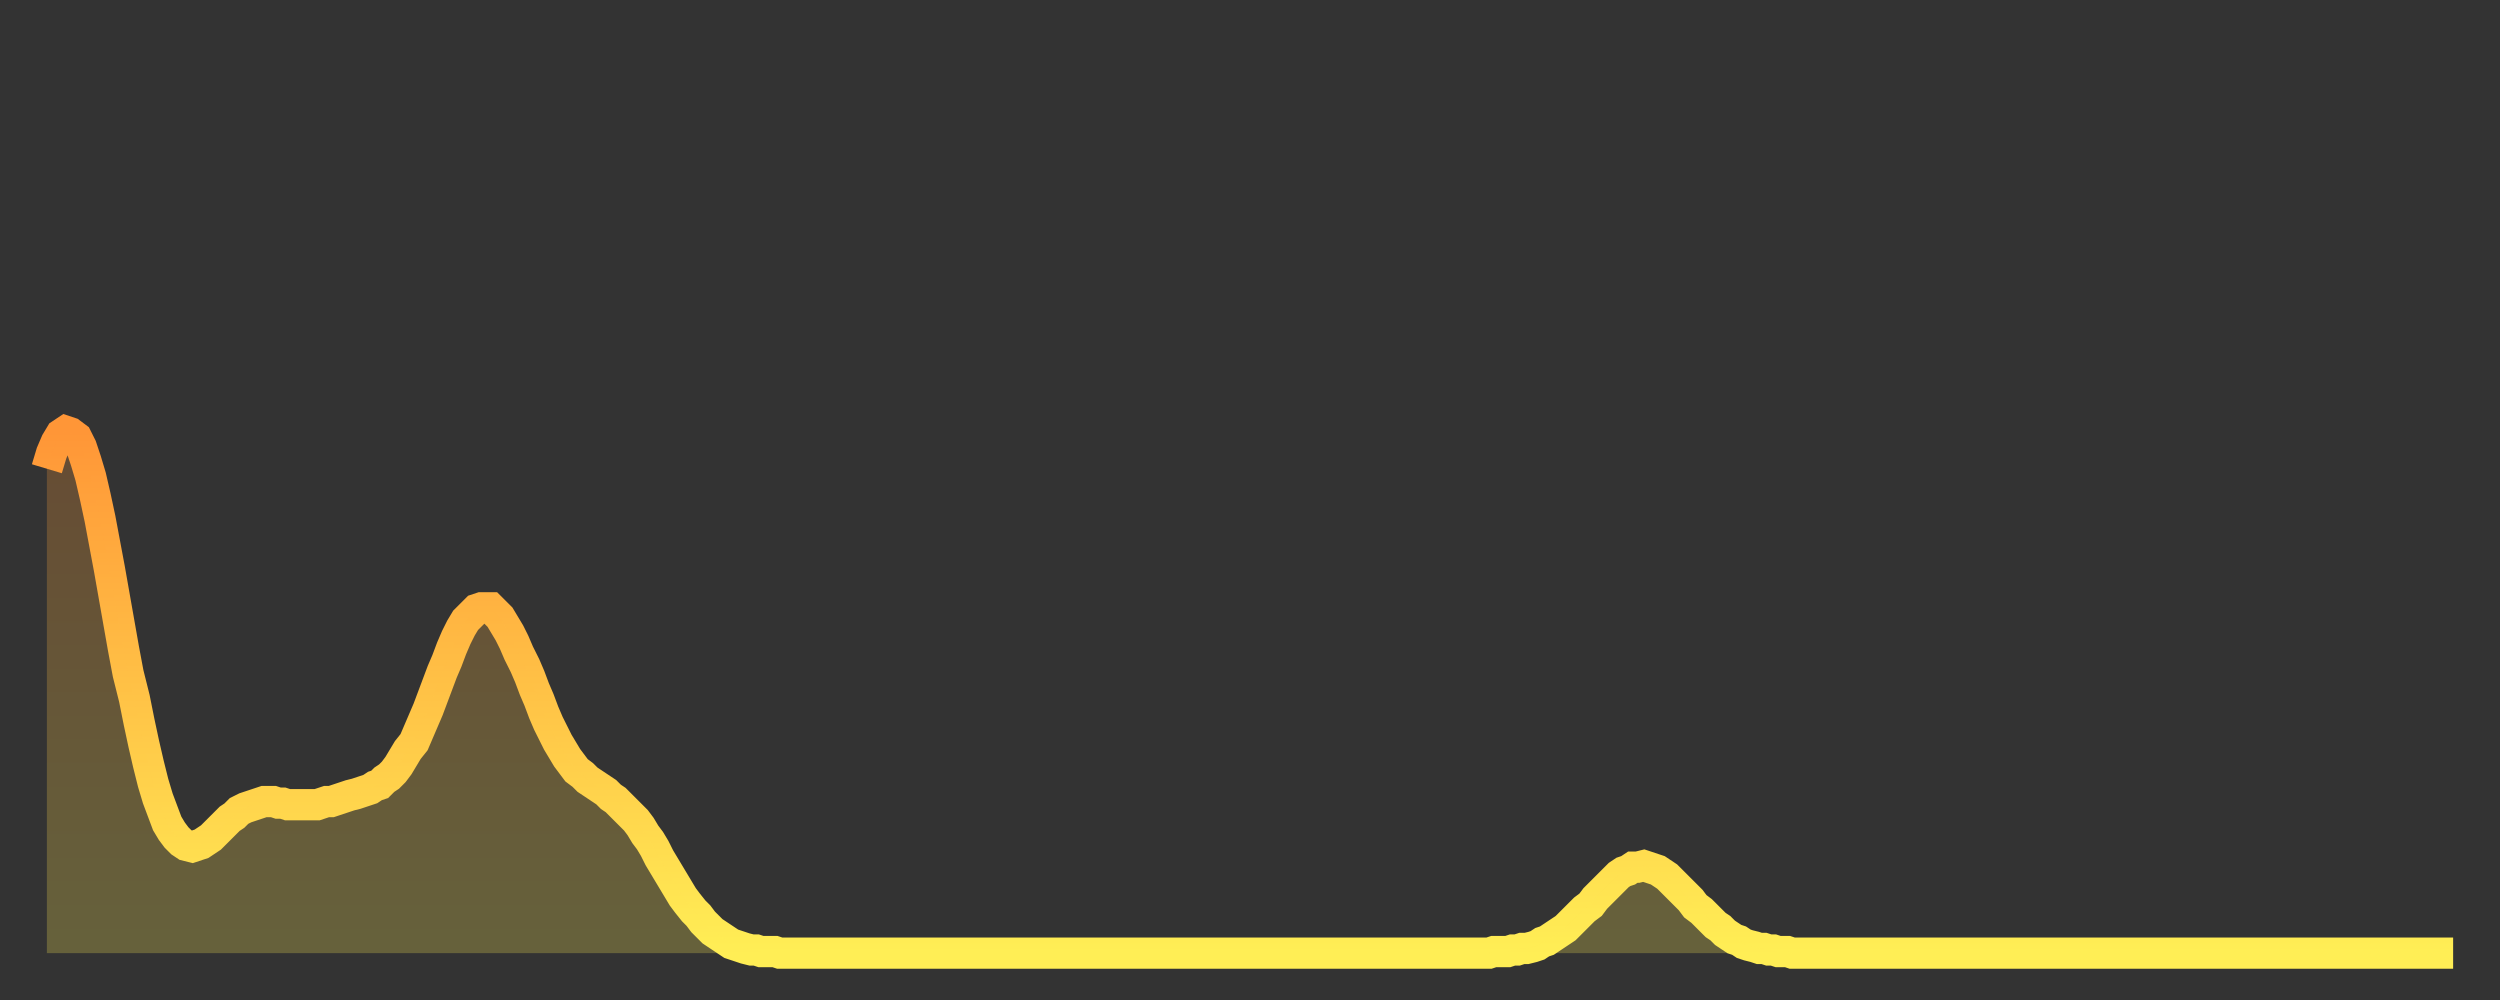
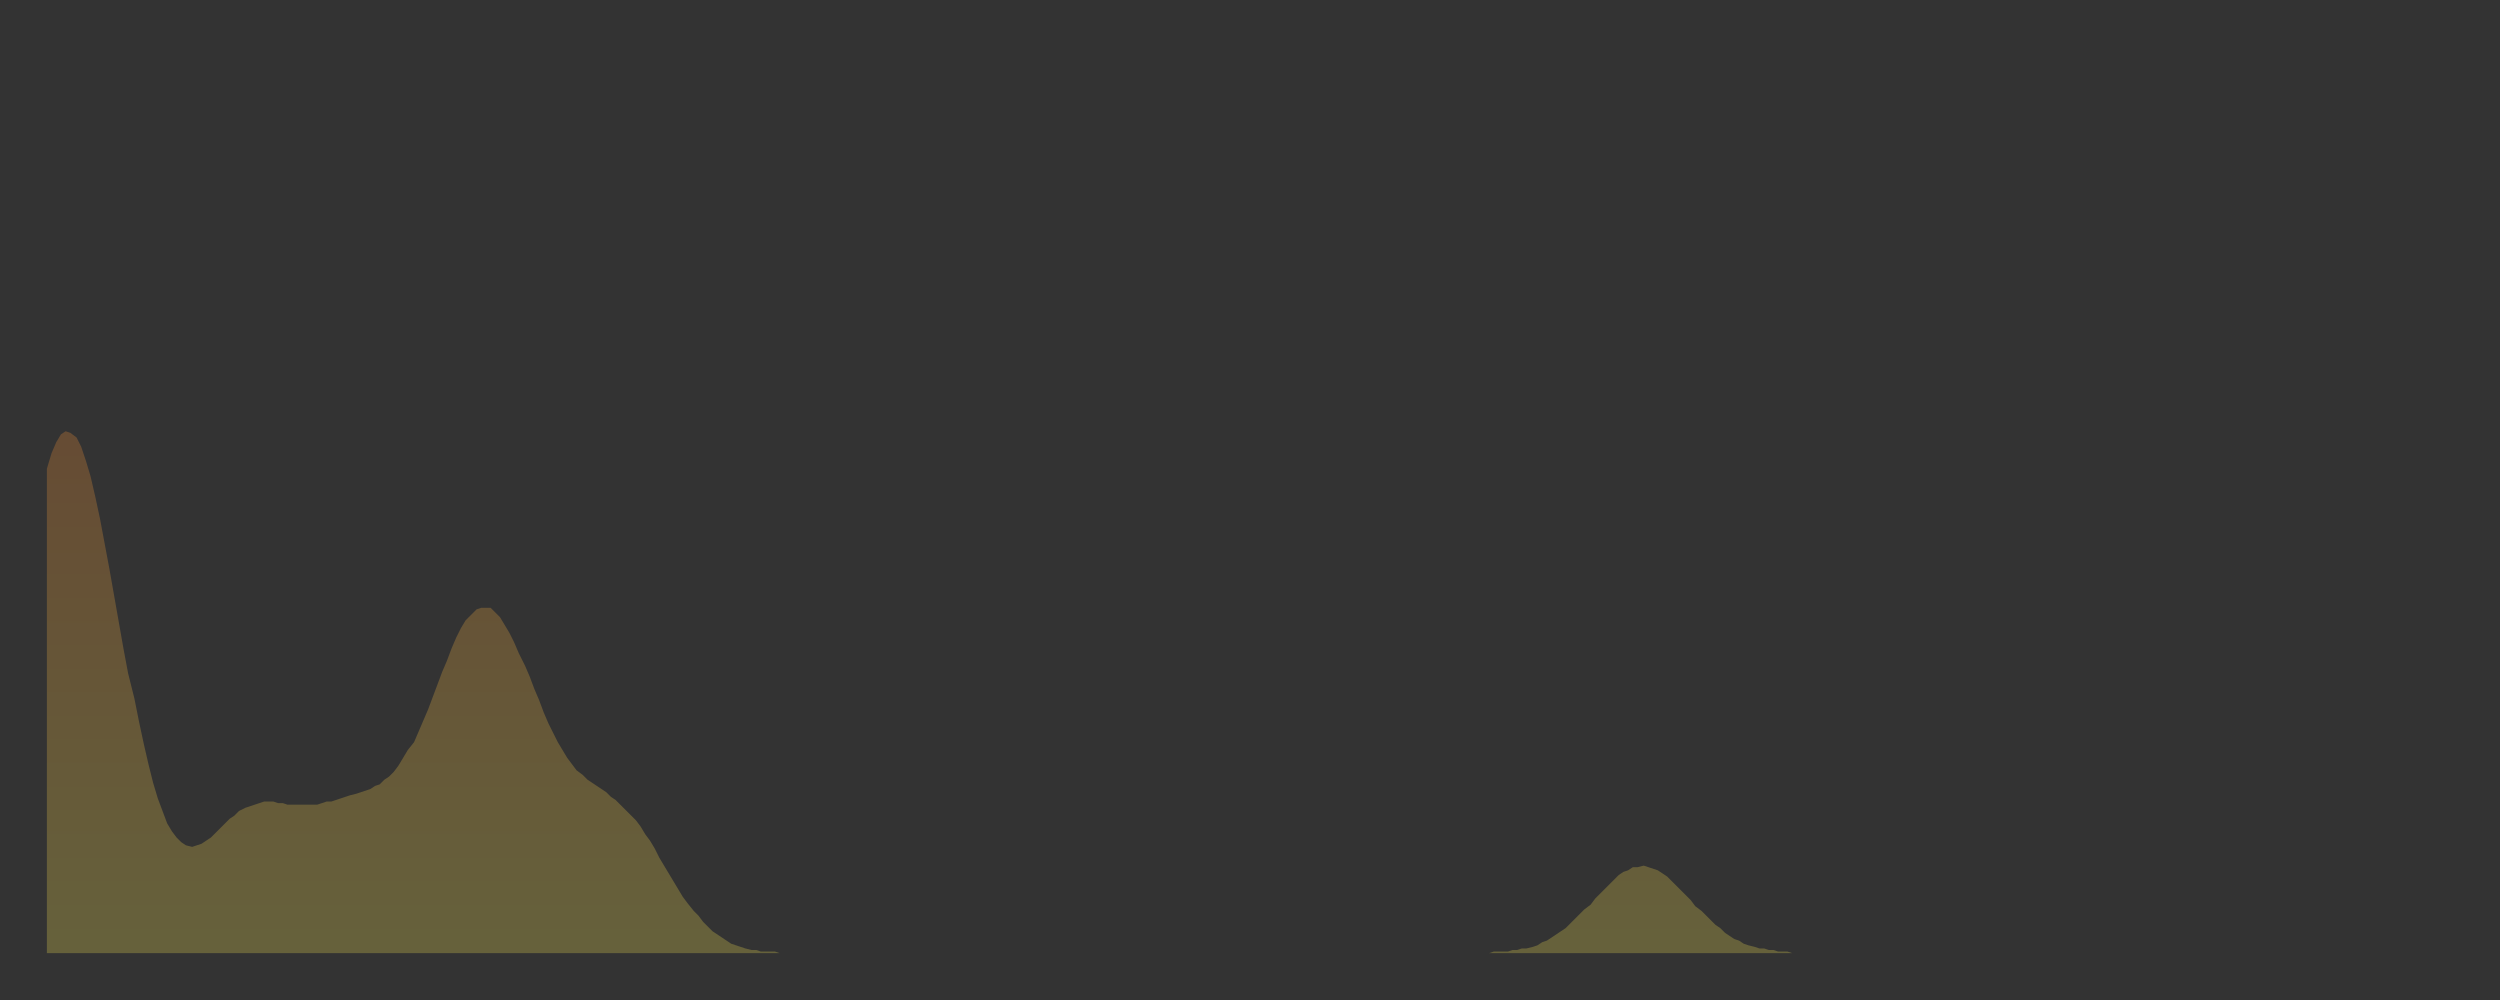
<svg xmlns="http://www.w3.org/2000/svg" baseProfile="full" height="64" version="1.1" width="160">
  <rect width="100%" height="100%" fill="#333333" stroke="none" />
  <defs>
    <linearGradient id="id2210858" x1="0" x2="0" y1="0" y2="1">
      <stop offset="0%" stop-color="#ff9637" />
      <stop offset="50%" stop-color="#ffc246" />
      <stop offset="100%" stop-color="#ffee55" />
    </linearGradient>
  </defs>
  <g transform="translate(3,3)">
    <g>
-       <path d="M 0.0 27.0 0.3 26.0 0.6 25.3 0.9 24.8 1.2 24.6 1.5 24.7 1.9 25.0 2.2 25.6 2.5 26.5 2.8 27.5 3.1 28.8 3.4 30.2 3.7 31.8 4.0 33.4 4.3 35.1 4.6 36.8 4.9 38.5 5.2 40.1 5.6 41.7 5.9 43.2 6.2 44.6 6.5 45.9 6.8 47.1 7.1 48.1 7.4 48.9 7.7 49.7 8.0 50.2 8.3 50.6 8.6 50.9 8.9 51.1 9.3 51.2 9.6 51.1 9.9 51.0 10.2 50.8 10.5 50.6 10.8 50.3 11.1 50.0 11.4 49.7 11.7 49.4 12.0 49.2 12.3 48.9 12.7 48.7 13.0 48.6 13.3 48.5 13.6 48.4 13.9 48.3 14.2 48.3 14.5 48.3 14.8 48.4 15.1 48.4 15.4 48.5 15.7 48.5 16.0 48.5 16.4 48.5 16.7 48.5 17.0 48.5 17.3 48.5 17.6 48.4 17.9 48.3 18.2 48.3 18.5 48.2 18.8 48.1 19.1 48.0 19.4 47.9 19.8 47.8 20.1 47.7 20.4 47.6 20.7 47.5 21.0 47.3 21.3 47.2 21.6 46.9 21.9 46.7 22.2 46.4 22.5 46.0 22.8 45.5 23.1 45.0 23.5 44.5 23.8 43.8 24.1 43.1 24.4 42.4 24.7 41.6 25.0 40.8 25.3 40.0 25.6 39.3 25.9 38.5 26.2 37.8 26.5 37.2 26.8 36.7 27.2 36.3 27.5 36.0 27.8 35.9 28.1 35.9 28.4 35.9 28.7 36.2 29.0 36.5 29.3 37.0 29.6 37.5 29.9 38.1 30.2 38.8 30.6 39.6 30.9 40.3 31.2 41.1 31.5 41.8 31.8 42.6 32.1 43.3 32.4 43.9 32.7 44.5 33.0 45.0 33.3 45.5 33.6 45.9 33.9 46.3 34.3 46.6 34.6 46.9 34.9 47.1 35.2 47.3 35.5 47.5 35.8 47.7 36.1 48.0 36.4 48.2 36.7 48.5 37.0 48.8 37.3 49.1 37.7 49.5 38.0 49.9 38.3 50.4 38.6 50.8 38.9 51.3 39.2 51.9 39.5 52.4 39.8 52.9 40.1 53.4 40.4 53.9 40.7 54.4 41.0 54.8 41.4 55.3 41.7 55.6 42.0 56.0 42.3 56.3 42.6 56.6 42.9 56.8 43.2 57.0 43.5 57.2 43.8 57.4 44.1 57.5 44.4 57.6 44.7 57.7 45.1 57.8 45.4 57.8 45.7 57.9 46.0 57.9 46.3 57.9 46.6 57.9 46.9 58.0 47.2 58.0 47.5 58.0 47.8 58.0 48.1 58.0 48.5 58.0 48.8 58.0 49.1 58.0 49.4 58.0 49.7 58.0 50.0 58.0 50.3 58.0 50.6 58.0 50.9 58.0 51.2 58.0 51.5 58.0 51.8 58.0 52.2 58.0 52.5 58.0 52.8 58.0 53.1 58.0 53.4 58.0 53.7 58.0 54.0 58.0 54.3 58.0 54.6 58.0 54.9 58.0 55.2 58.0 55.6 58.0 55.9 58.0 56.2 58.0 56.5 58.0 56.8 58.0 57.1 58.0 57.4 58.0 57.7 58.0 58.0 58.0 58.3 58.0 58.6 58.0 58.9 58.0 59.3 58.0 59.6 58.0 59.9 58.0 60.2 58.0 60.5 58.0 60.8 58.0 61.1 58.0 61.4 58.0 61.7 58.0 62.0 58.0 62.3 58.0 62.6 58.0 63.0 58.0 63.3 58.0 63.6 58.0 63.9 58.0 64.2 58.0 64.5 58.0 64.8 58.0 65.1 58.0 65.4 58.0 65.7 58.0 66.0 58.0 66.4 58.0 66.7 58.0 67.0 58.0 67.3 58.0 67.6 58.0 67.9 58.0 68.2 58.0 68.5 58.0 68.8 58.0 69.1 58.0 69.4 58.0 69.7 58.0 70.1 58.0 70.4 58.0 70.7 58.0 71.0 58.0 71.3 58.0 71.6 58.0 71.9 58.0 72.2 58.0 72.5 58.0 72.8 58.0 73.1 58.0 73.5 58.0 73.8 58.0 74.1 58.0 74.4 58.0 74.7 58.0 75.0 58.0 75.3 58.0 75.6 58.0 75.9 58.0 76.2 58.0 76.5 58.0 76.8 58.0 77.2 58.0 77.5 58.0 77.8 58.0 78.1 58.0 78.4 58.0 78.7 58.0 79.0 58.0 79.3 58.0 79.6 58.0 79.9 58.0 80.2 58.0 80.5 58.0 80.9 58.0 81.2 58.0 81.5 58.0 81.8 58.0 82.1 58.0 82.4 58.0 82.7 58.0 83.0 58.0 83.3 58.0 83.6 58.0 83.9 58.0 84.3 58.0 84.6 58.0 84.9 58.0 85.2 58.0 85.5 58.0 85.8 58.0 86.1 58.0 86.4 58.0 86.7 58.0 87.0 58.0 87.3 58.0 87.6 58.0 88.0 58.0 88.3 58.0 88.6 58.0 88.9 58.0 89.2 58.0 89.5 58.0 89.8 58.0 90.1 58.0 90.4 58.0 90.7 58.0 91.0 58.0 91.4 58.0 91.7 58.0 92.0 58.0 92.3 58.0 92.6 57.9 92.9 57.9 93.2 57.9 93.5 57.9 93.8 57.8 94.1 57.8 94.4 57.7 94.7 57.7 95.1 57.6 95.4 57.5 95.7 57.3 96.0 57.2 96.3 57.0 96.6 56.8 96.9 56.6 97.2 56.4 97.5 56.1 97.8 55.8 98.1 55.5 98.4 55.2 98.8 54.9 99.1 54.5 99.4 54.2 99.7 53.9 100.0 53.6 100.3 53.3 100.6 53.0 100.9 52.8 101.2 52.7 101.5 52.5 101.8 52.5 102.2 52.4 102.5 52.5 102.8 52.6 103.1 52.7 103.4 52.9 103.7 53.1 104.0 53.4 104.3 53.7 104.6 54.0 104.9 54.3 105.2 54.6 105.5 55.0 105.9 55.3 106.2 55.6 106.5 55.9 106.8 56.2 107.1 56.4 107.4 56.7 107.7 56.9 108.0 57.1 108.3 57.2 108.6 57.4 108.9 57.5 109.3 57.6 109.6 57.7 109.9 57.7 110.2 57.8 110.5 57.8 110.8 57.9 111.1 57.9 111.4 57.9 111.7 58.0 112.0 58.0 112.3 58.0 112.6 58.0 113.0 58.0 113.3 58.0 113.6 58.0 113.9 58.0 114.2 58.0 114.5 58.0 114.8 58.0 115.1 58.0 115.4 58.0 115.7 58.0 116.0 58.0 116.3 58.0 116.7 58.0 117.0 58.0 117.3 58.0 117.6 58.0 117.9 58.0 118.2 58.0 118.5 58.0 118.8 58.0 119.1 58.0 119.4 58.0 119.7 58.0 120.1 58.0 120.4 58.0 120.7 58.0 121.0 58.0 121.3 58.0 121.6 58.0 121.9 58.0 122.2 58.0 122.5 58.0 122.8 58.0 123.1 58.0 123.4 58.0 123.8 58.0 124.1 58.0 124.4 58.0 124.7 58.0 125.0 58.0 125.3 58.0 125.6 58.0 125.9 58.0 126.2 58.0 126.5 58.0 126.8 58.0 127.2 58.0 127.5 58.0 127.8 58.0 128.1 58.0 128.4 58.0 128.7 58.0 129.0 58.0 129.3 58.0 129.6 58.0 129.9 58.0 130.2 58.0 130.5 58.0 130.9 58.0 131.2 58.0 131.5 58.0 131.8 58.0 132.1 58.0 132.4 58.0 132.7 58.0 133.0 58.0 133.3 58.0 133.6 58.0 133.9 58.0 134.2 58.0 134.6 58.0 134.9 58.0 135.2 58.0 135.5 58.0 135.8 58.0 136.1 58.0 136.4 58.0 136.7 58.0 137.0 58.0 137.3 58.0 137.6 58.0 138.0 58.0 138.3 58.0 138.6 58.0 138.9 58.0 139.2 58.0 139.5 58.0 139.8 58.0 140.1 58.0 140.4 58.0 140.7 58.0 141.0 58.0 141.3 58.0 141.7 58.0 142.0 58.0 142.3 58.0 142.6 58.0 142.9 58.0 143.2 58.0 143.5 58.0 143.8 58.0 144.1 58.0 144.4 58.0 144.7 58.0 145.1 58.0 145.4 58.0 145.7 58.0 146.0 58.0 146.3 58.0 146.6 58.0 146.9 58.0 147.2 58.0 147.5 58.0 147.8 58.0 148.1 58.0 148.4 58.0 148.8 58.0 149.1 58.0 149.4 58.0 149.7 58.0 150.0 58.0 150.3 58.0 150.6 58.0 150.9 58.0 151.2 58.0 151.5 58.0 151.8 58.0 152.1 58.0 152.5 58.0 152.8 58.0 153.1 58.0 153.4 58.0 153.7 58.0 154.0 58.0" fill="none" id="graph-curve" opacity="1" stroke="url(#id2210858)" stroke-width="2" />
      <path d="M 0 58 L 0.0 27.0 0.3 26.0 0.6 25.3 0.9 24.8 1.2 24.6 1.5 24.7 1.9 25.0 2.2 25.6 2.5 26.5 2.8 27.5 3.1 28.8 3.4 30.2 3.7 31.8 4.0 33.4 4.3 35.1 4.6 36.8 4.9 38.5 5.2 40.1 5.6 41.7 5.9 43.2 6.2 44.6 6.5 45.9 6.8 47.1 7.1 48.1 7.4 48.9 7.7 49.7 8.0 50.2 8.3 50.6 8.6 50.9 8.9 51.1 9.3 51.2 9.6 51.1 9.9 51.0 10.2 50.8 10.5 50.6 10.8 50.3 11.1 50.0 11.4 49.7 11.7 49.4 12.0 49.2 12.3 48.9 12.7 48.7 13.0 48.6 13.3 48.5 13.6 48.4 13.9 48.3 14.2 48.3 14.5 48.3 14.8 48.4 15.1 48.4 15.4 48.5 15.7 48.5 16.0 48.5 16.4 48.5 16.7 48.5 17.0 48.5 17.3 48.5 17.6 48.4 17.9 48.3 18.2 48.3 18.5 48.2 18.8 48.1 19.1 48.0 19.4 47.9 19.8 47.8 20.1 47.7 20.4 47.6 20.7 47.5 21.0 47.3 21.3 47.2 21.6 46.9 21.9 46.7 22.2 46.4 22.5 46.0 22.8 45.5 23.1 45.0 23.5 44.5 23.8 43.8 24.1 43.1 24.4 42.4 24.7 41.6 25.0 40.8 25.3 40.0 25.6 39.3 25.9 38.5 26.2 37.8 26.5 37.2 26.8 36.7 27.2 36.3 27.5 36.0 27.8 35.9 28.1 35.9 28.4 35.9 28.7 36.2 29.0 36.5 29.3 37.0 29.6 37.5 29.9 38.1 30.2 38.8 30.6 39.6 30.9 40.3 31.2 41.1 31.5 41.8 31.8 42.6 32.1 43.3 32.4 43.9 32.7 44.5 33.0 45.0 33.3 45.5 33.6 45.9 33.9 46.3 34.3 46.6 34.6 46.9 34.9 47.1 35.2 47.3 35.5 47.5 35.8 47.7 36.1 48.0 36.4 48.2 36.7 48.5 37.0 48.8 37.3 49.1 37.7 49.5 38.0 49.9 38.3 50.4 38.6 50.8 38.9 51.3 39.2 51.9 39.5 52.4 39.8 52.9 40.1 53.4 40.4 53.9 40.7 54.4 41.0 54.8 41.4 55.3 41.7 55.6 42.0 56.0 42.3 56.3 42.6 56.6 42.9 56.8 43.2 57.0 43.5 57.2 43.8 57.4 44.1 57.5 44.4 57.6 44.7 57.7 45.1 57.8 45.4 57.8 45.7 57.9 46.0 57.9 46.3 57.9 46.6 57.9 46.9 58.0 47.2 58.0 47.5 58.0 47.8 58.0 48.1 58.0 48.5 58.0 48.8 58.0 49.1 58.0 49.4 58.0 49.7 58.0 50.0 58.0 50.3 58.0 50.6 58.0 50.9 58.0 51.2 58.0 51.5 58.0 51.8 58.0 52.2 58.0 52.5 58.0 52.8 58.0 53.1 58.0 53.4 58.0 53.7 58.0 54.0 58.0 54.3 58.0 54.6 58.0 54.9 58.0 55.2 58.0 55.6 58.0 55.9 58.0 56.2 58.0 56.5 58.0 56.8 58.0 57.1 58.0 57.4 58.0 57.7 58.0 58.0 58.0 58.3 58.0 58.6 58.0 58.9 58.0 59.3 58.0 59.6 58.0 59.9 58.0 60.2 58.0 60.5 58.0 60.8 58.0 61.1 58.0 61.4 58.0 61.7 58.0 62.0 58.0 62.3 58.0 62.6 58.0 63.0 58.0 63.3 58.0 63.6 58.0 63.9 58.0 64.2 58.0 64.5 58.0 64.8 58.0 65.1 58.0 65.4 58.0 65.7 58.0 66.0 58.0 66.4 58.0 66.7 58.0 67.0 58.0 67.3 58.0 67.6 58.0 67.9 58.0 68.2 58.0 68.5 58.0 68.8 58.0 69.1 58.0 69.4 58.0 69.7 58.0 70.1 58.0 70.4 58.0 70.7 58.0 71.0 58.0 71.3 58.0 71.6 58.0 71.9 58.0 72.2 58.0 72.5 58.0 72.8 58.0 73.1 58.0 73.5 58.0 73.8 58.0 74.1 58.0 74.4 58.0 74.7 58.0 75.0 58.0 75.3 58.0 75.6 58.0 75.9 58.0 76.2 58.0 76.5 58.0 76.8 58.0 77.2 58.0 77.5 58.0 77.8 58.0 78.1 58.0 78.4 58.0 78.7 58.0 79.0 58.0 79.3 58.0 79.6 58.0 79.9 58.0 80.2 58.0 80.5 58.0 80.9 58.0 81.2 58.0 81.5 58.0 81.8 58.0 82.1 58.0 82.4 58.0 82.7 58.0 83.0 58.0 83.3 58.0 83.6 58.0 83.9 58.0 84.3 58.0 84.6 58.0 84.9 58.0 85.2 58.0 85.5 58.0 85.8 58.0 86.1 58.0 86.4 58.0 86.7 58.0 87.0 58.0 87.3 58.0 87.6 58.0 88.0 58.0 88.3 58.0 88.6 58.0 88.9 58.0 89.2 58.0 89.5 58.0 89.8 58.0 90.1 58.0 90.4 58.0 90.7 58.0 91.0 58.0 91.4 58.0 91.7 58.0 92.0 58.0 92.3 58.0 92.6 57.9 92.9 57.9 93.2 57.9 93.5 57.9 93.8 57.8 94.1 57.8 94.4 57.7 94.7 57.7 95.1 57.6 95.4 57.5 95.7 57.3 96.0 57.2 96.3 57.0 96.6 56.8 96.9 56.6 97.2 56.4 97.5 56.1 97.8 55.8 98.1 55.5 98.4 55.2 98.8 54.9 99.1 54.5 99.4 54.2 99.7 53.9 100.0 53.6 100.3 53.3 100.6 53.0 100.9 52.8 101.2 52.7 101.5 52.5 101.8 52.5 102.2 52.4 102.5 52.5 102.8 52.6 103.1 52.7 103.4 52.9 103.7 53.1 104.0 53.4 104.3 53.7 104.6 54.0 104.9 54.3 105.2 54.6 105.5 55.0 105.9 55.3 106.2 55.6 106.5 55.9 106.8 56.2 107.1 56.4 107.4 56.7 107.7 56.9 108.0 57.1 108.3 57.2 108.6 57.4 108.9 57.5 109.3 57.6 109.6 57.7 109.9 57.7 110.2 57.8 110.5 57.8 110.8 57.9 111.1 57.9 111.4 57.9 111.7 58.0 112.0 58.0 112.3 58.0 112.6 58.0 113.0 58.0 113.3 58.0 113.6 58.0 113.9 58.0 114.2 58.0 114.5 58.0 114.8 58.0 115.1 58.0 115.4 58.0 115.7 58.0 116.0 58.0 116.3 58.0 116.7 58.0 117.0 58.0 117.3 58.0 117.6 58.0 117.9 58.0 118.2 58.0 118.5 58.0 118.8 58.0 119.1 58.0 119.4 58.0 119.7 58.0 120.1 58.0 120.4 58.0 120.7 58.0 121.0 58.0 121.3 58.0 121.6 58.0 121.9 58.0 122.2 58.0 122.5 58.0 122.8 58.0 123.1 58.0 123.4 58.0 123.8 58.0 124.1 58.0 124.4 58.0 124.7 58.0 125.0 58.0 125.3 58.0 125.6 58.0 125.9 58.0 126.2 58.0 126.5 58.0 126.8 58.0 127.2 58.0 127.5 58.0 127.8 58.0 128.1 58.0 128.4 58.0 128.7 58.0 129.0 58.0 129.3 58.0 129.6 58.0 129.9 58.0 130.2 58.0 130.5 58.0 130.9 58.0 131.2 58.0 131.5 58.0 131.8 58.0 132.1 58.0 132.4 58.0 132.7 58.0 133.0 58.0 133.3 58.0 133.6 58.0 133.9 58.0 134.2 58.0 134.6 58.0 134.9 58.0 135.2 58.0 135.5 58.0 135.8 58.0 136.1 58.0 136.4 58.0 136.7 58.0 137.0 58.0 137.3 58.0 137.6 58.0 138.0 58.0 138.3 58.0 138.6 58.0 138.9 58.0 139.2 58.0 139.5 58.0 139.8 58.0 140.1 58.0 140.4 58.0 140.7 58.0 141.0 58.0 141.3 58.0 141.7 58.0 142.0 58.0 142.3 58.0 142.6 58.0 142.9 58.0 143.2 58.0 143.5 58.0 143.8 58.0 144.1 58.0 144.4 58.0 144.7 58.0 145.1 58.0 145.4 58.0 145.7 58.0 146.0 58.0 146.3 58.0 146.6 58.0 146.9 58.0 147.2 58.0 147.5 58.0 147.8 58.0 148.1 58.0 148.4 58.0 148.8 58.0 149.1 58.0 149.4 58.0 149.7 58.0 150.0 58.0 150.3 58.0 150.6 58.0 150.9 58.0 151.2 58.0 151.5 58.0 151.8 58.0 152.1 58.0 152.5 58.0 152.8 58.0 153.1 58.0 153.4 58.0 153.7 58.0 154.0 58.0 154 58" fill="url(#id2210858)" fill-opacity=".25" id="graph-shadow" />
    </g>
  </g>
</svg>